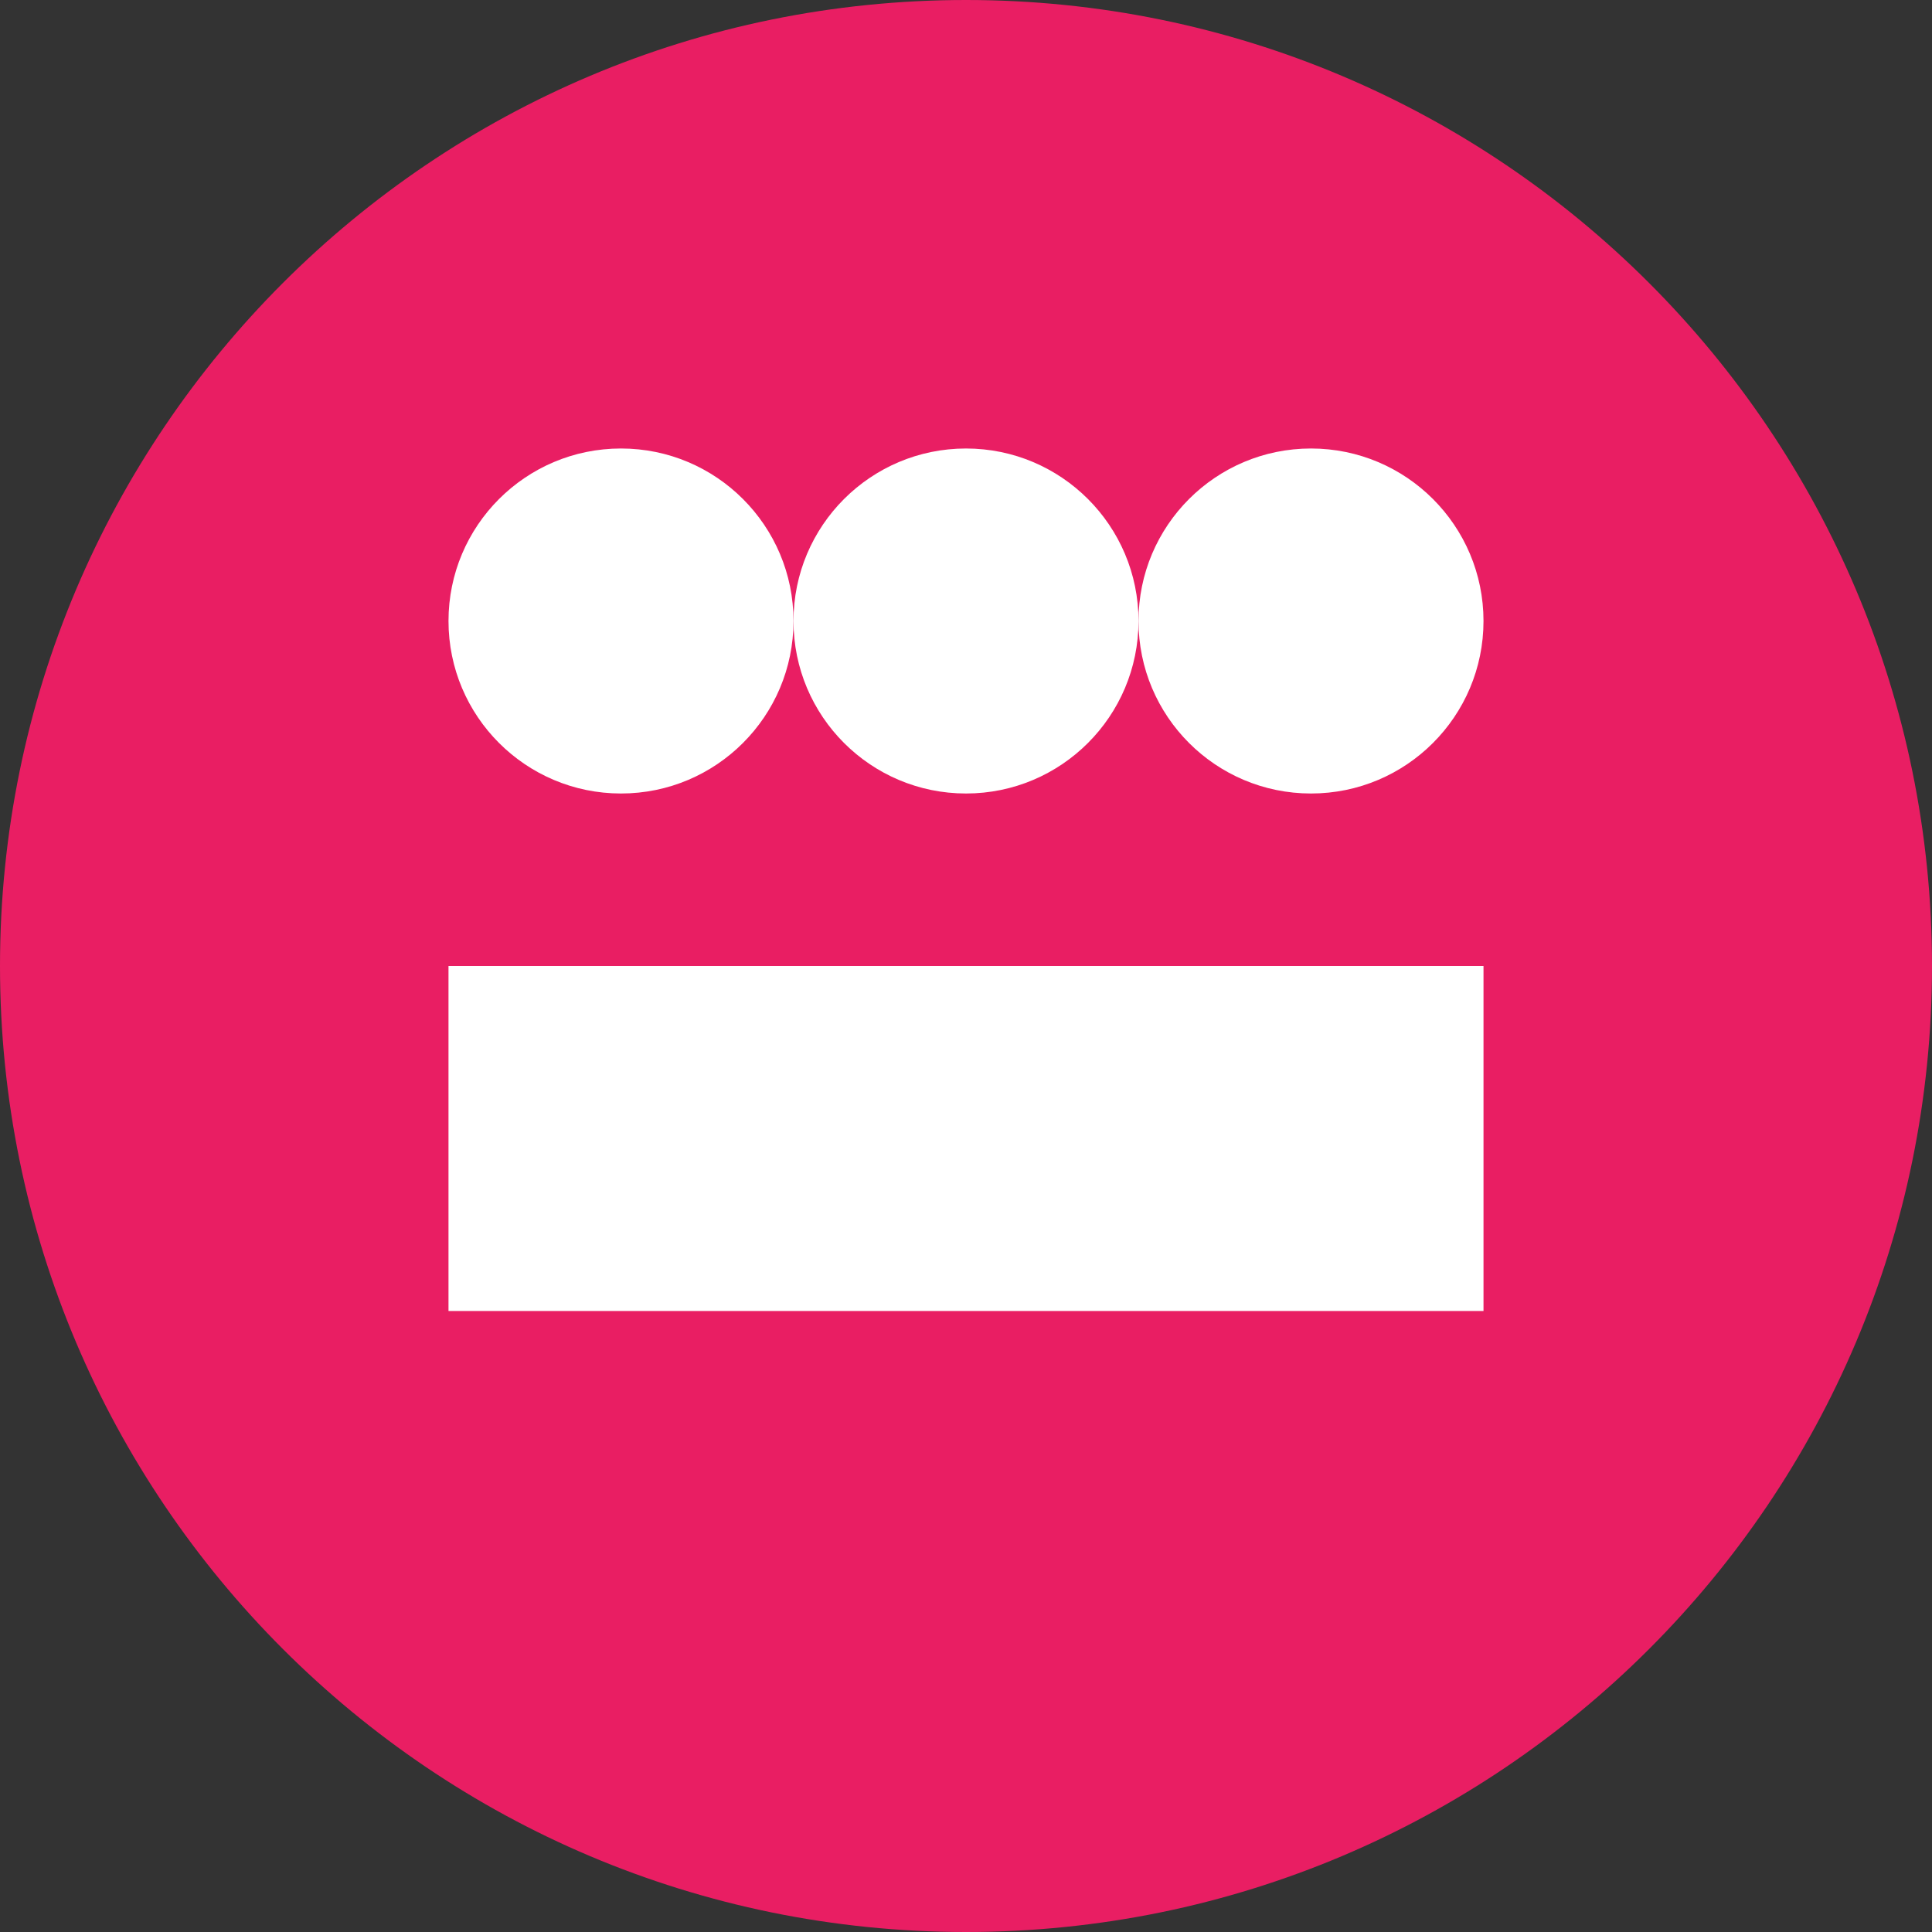
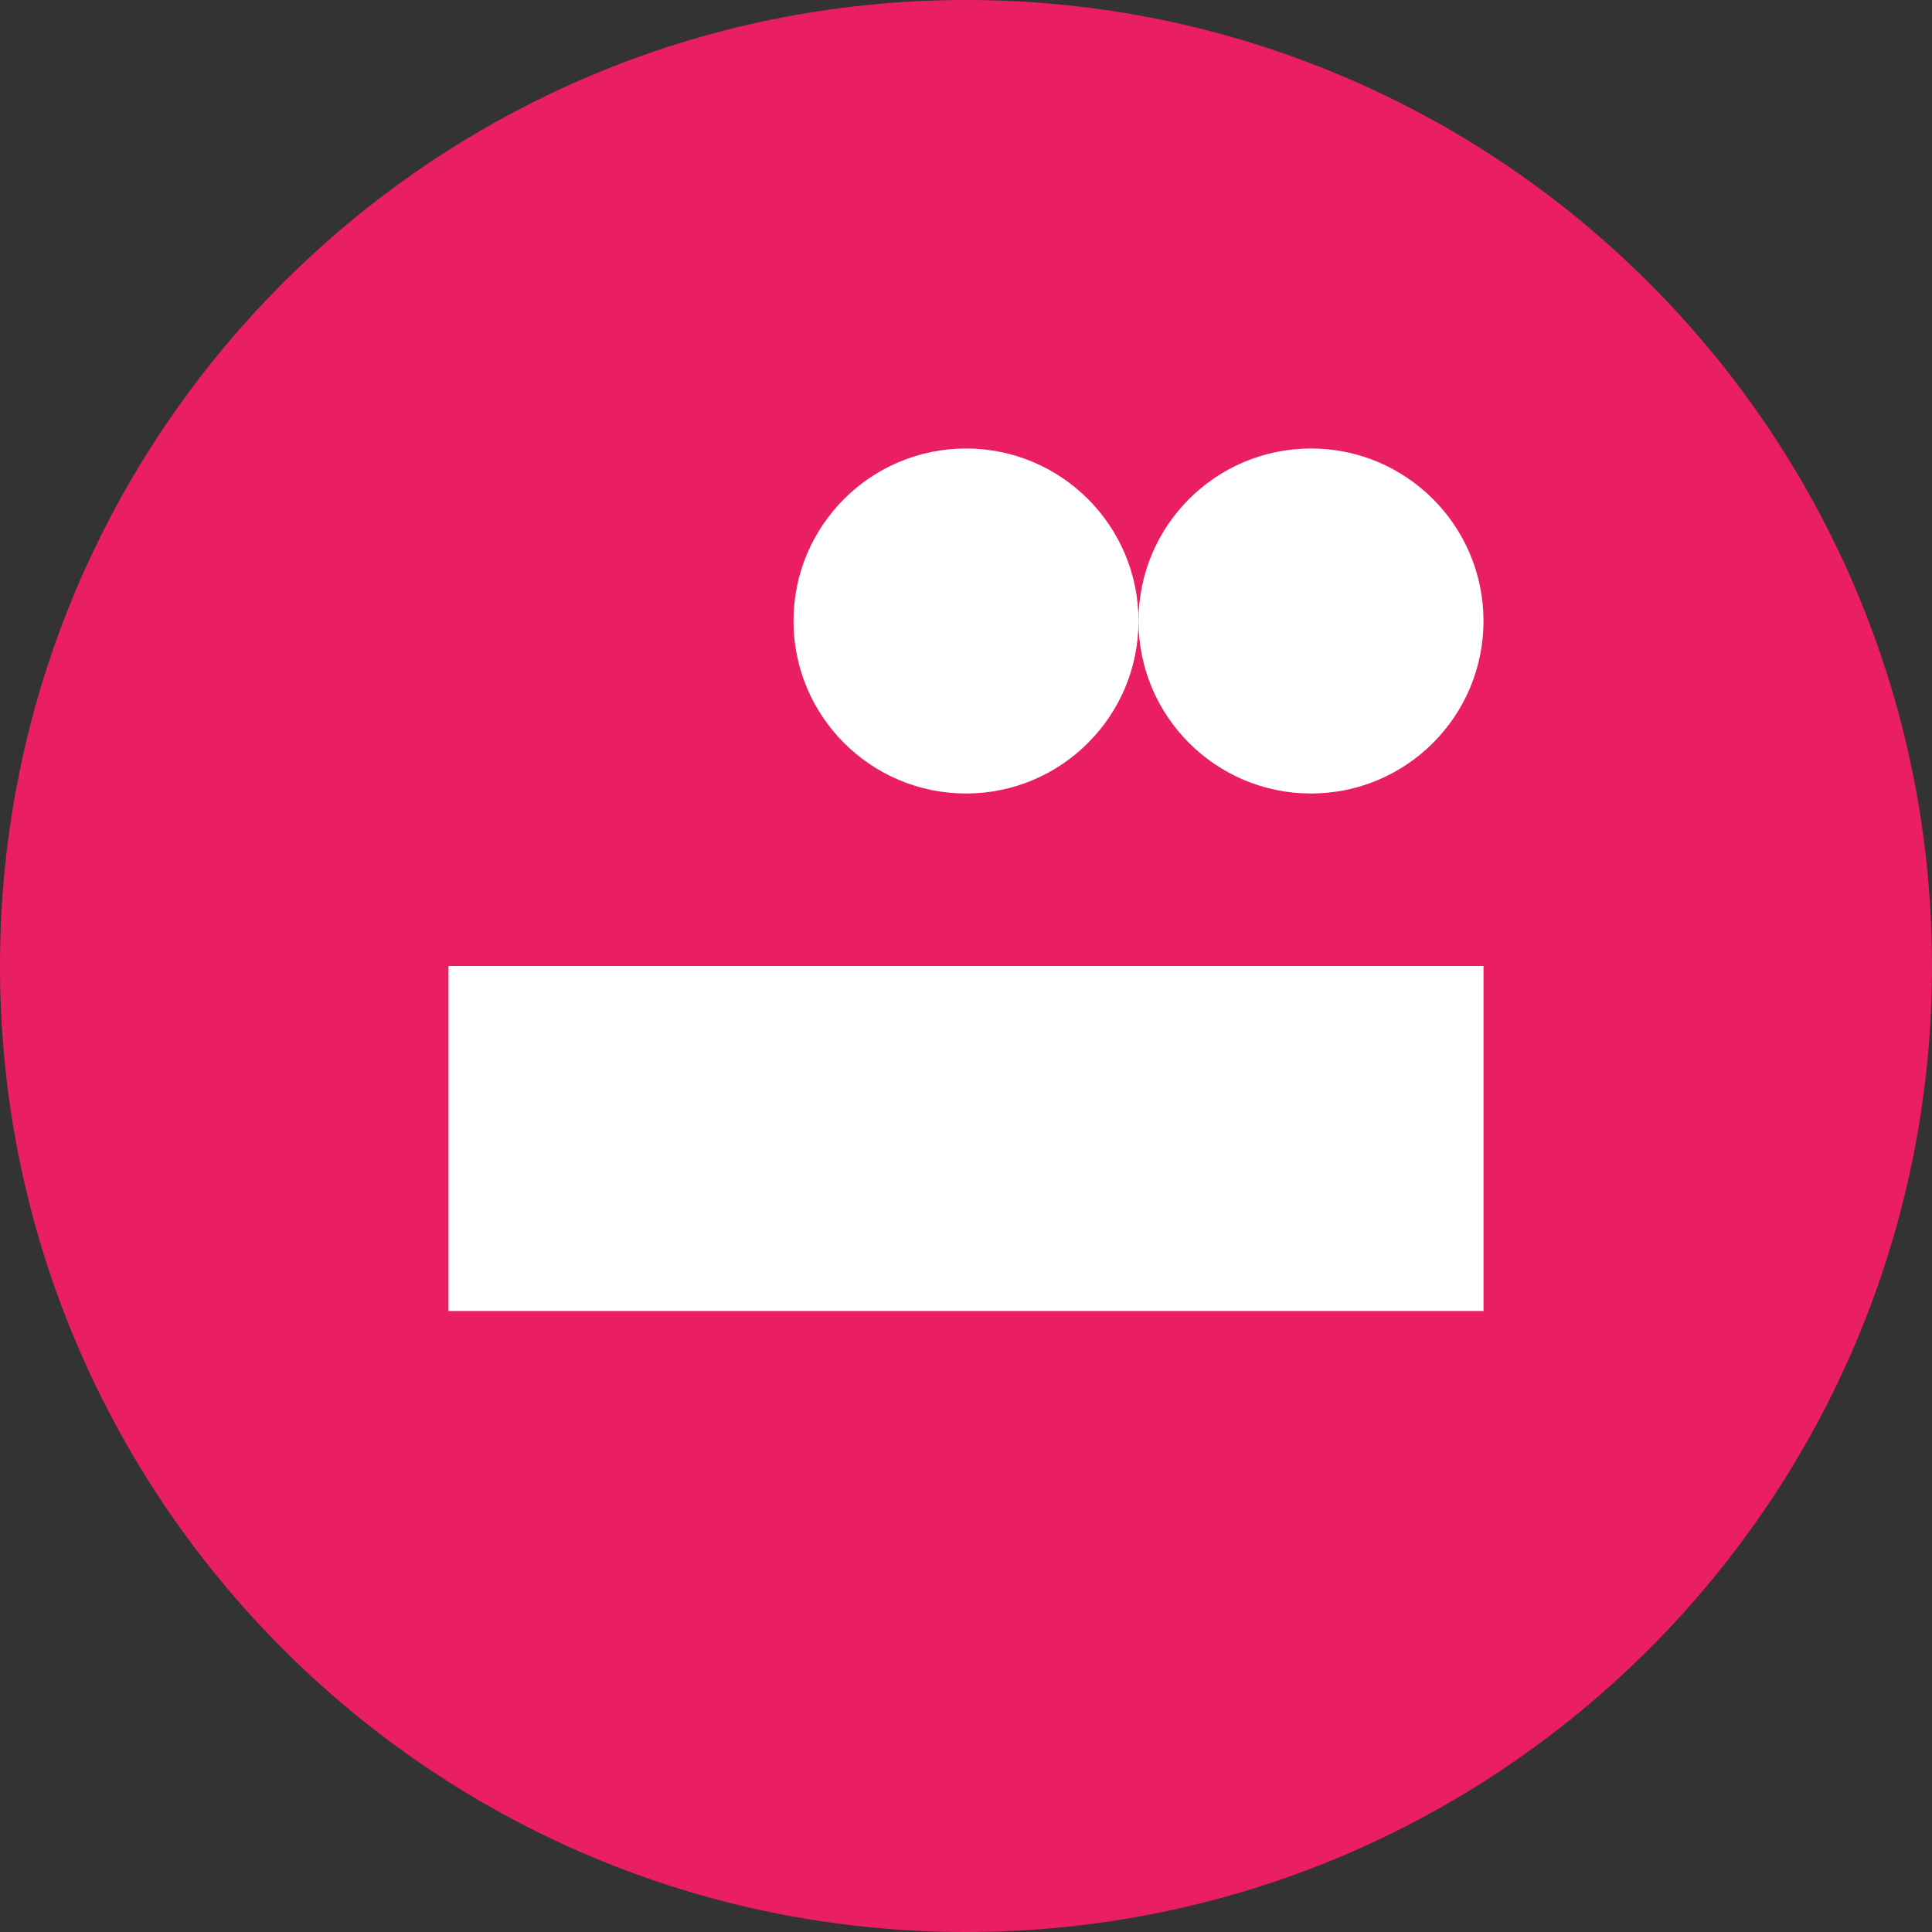
<svg xmlns="http://www.w3.org/2000/svg" width="56" height="56" viewBox="0 0 56 56" fill="none">
  <rect x="0" y="0" width="56" height="56" fill="#333333" stroke="none" />
  <path d="M28 56C43.464 56 56 43.464 56 28C56 12.536 43.464 0 28 0C12.536 0 0 12.536 0 28C0 43.464 12.536 56 28 56Z" fill="#E91E63" />
-   <path d="M18 23C20.761 23 23 20.761 23 18C23 15.239 20.761 13 18 13C15.239 13 13 15.239 13 18C13 20.761 15.239 23 18 23Z" fill="white" />
  <path d="M28 23C30.761 23 33 20.761 33 18C33 15.239 30.761 13 28 13C25.239 13 23 15.239 23 18C23 20.761 25.239 23 28 23Z" fill="white" />
  <path d="M38 23C40.761 23 43 20.761 43 18C43 15.239 40.761 13 38 13C35.239 13 33 15.239 33 18C33 20.761 35.239 23 38 23Z" fill="white" />
  <path d="M13 28H43V38H13V28Z" fill="white" />
</svg>